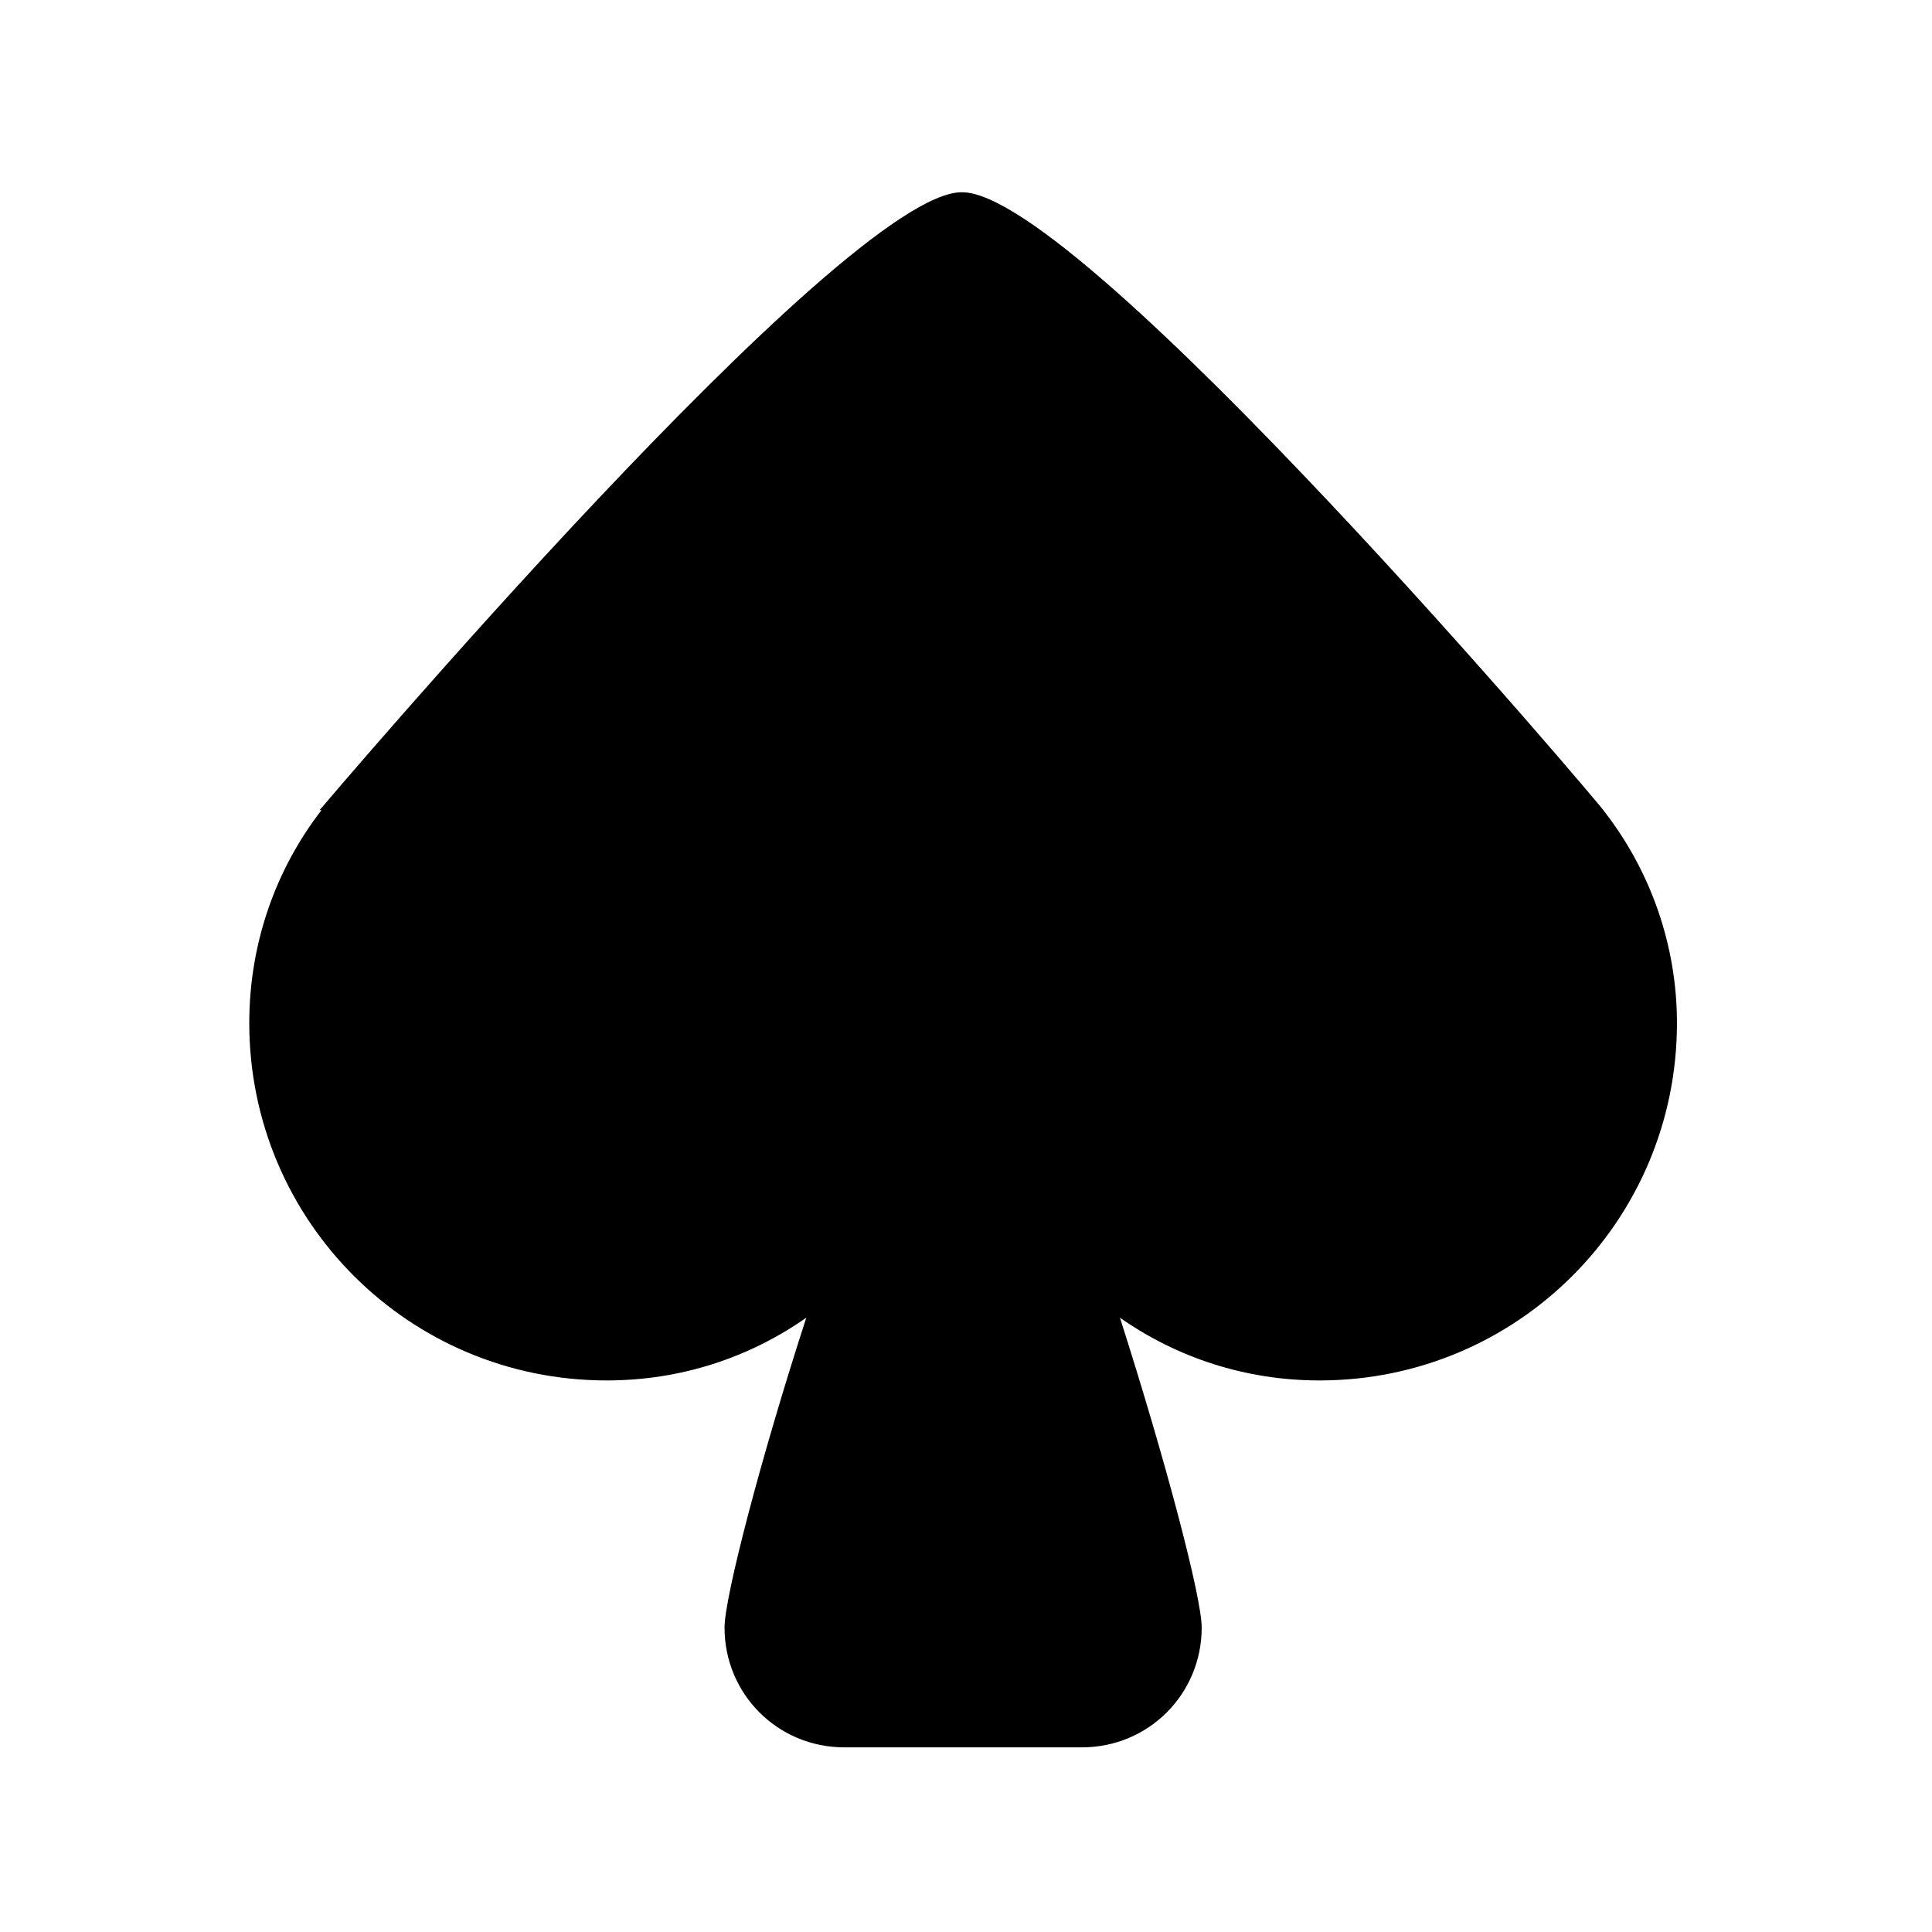
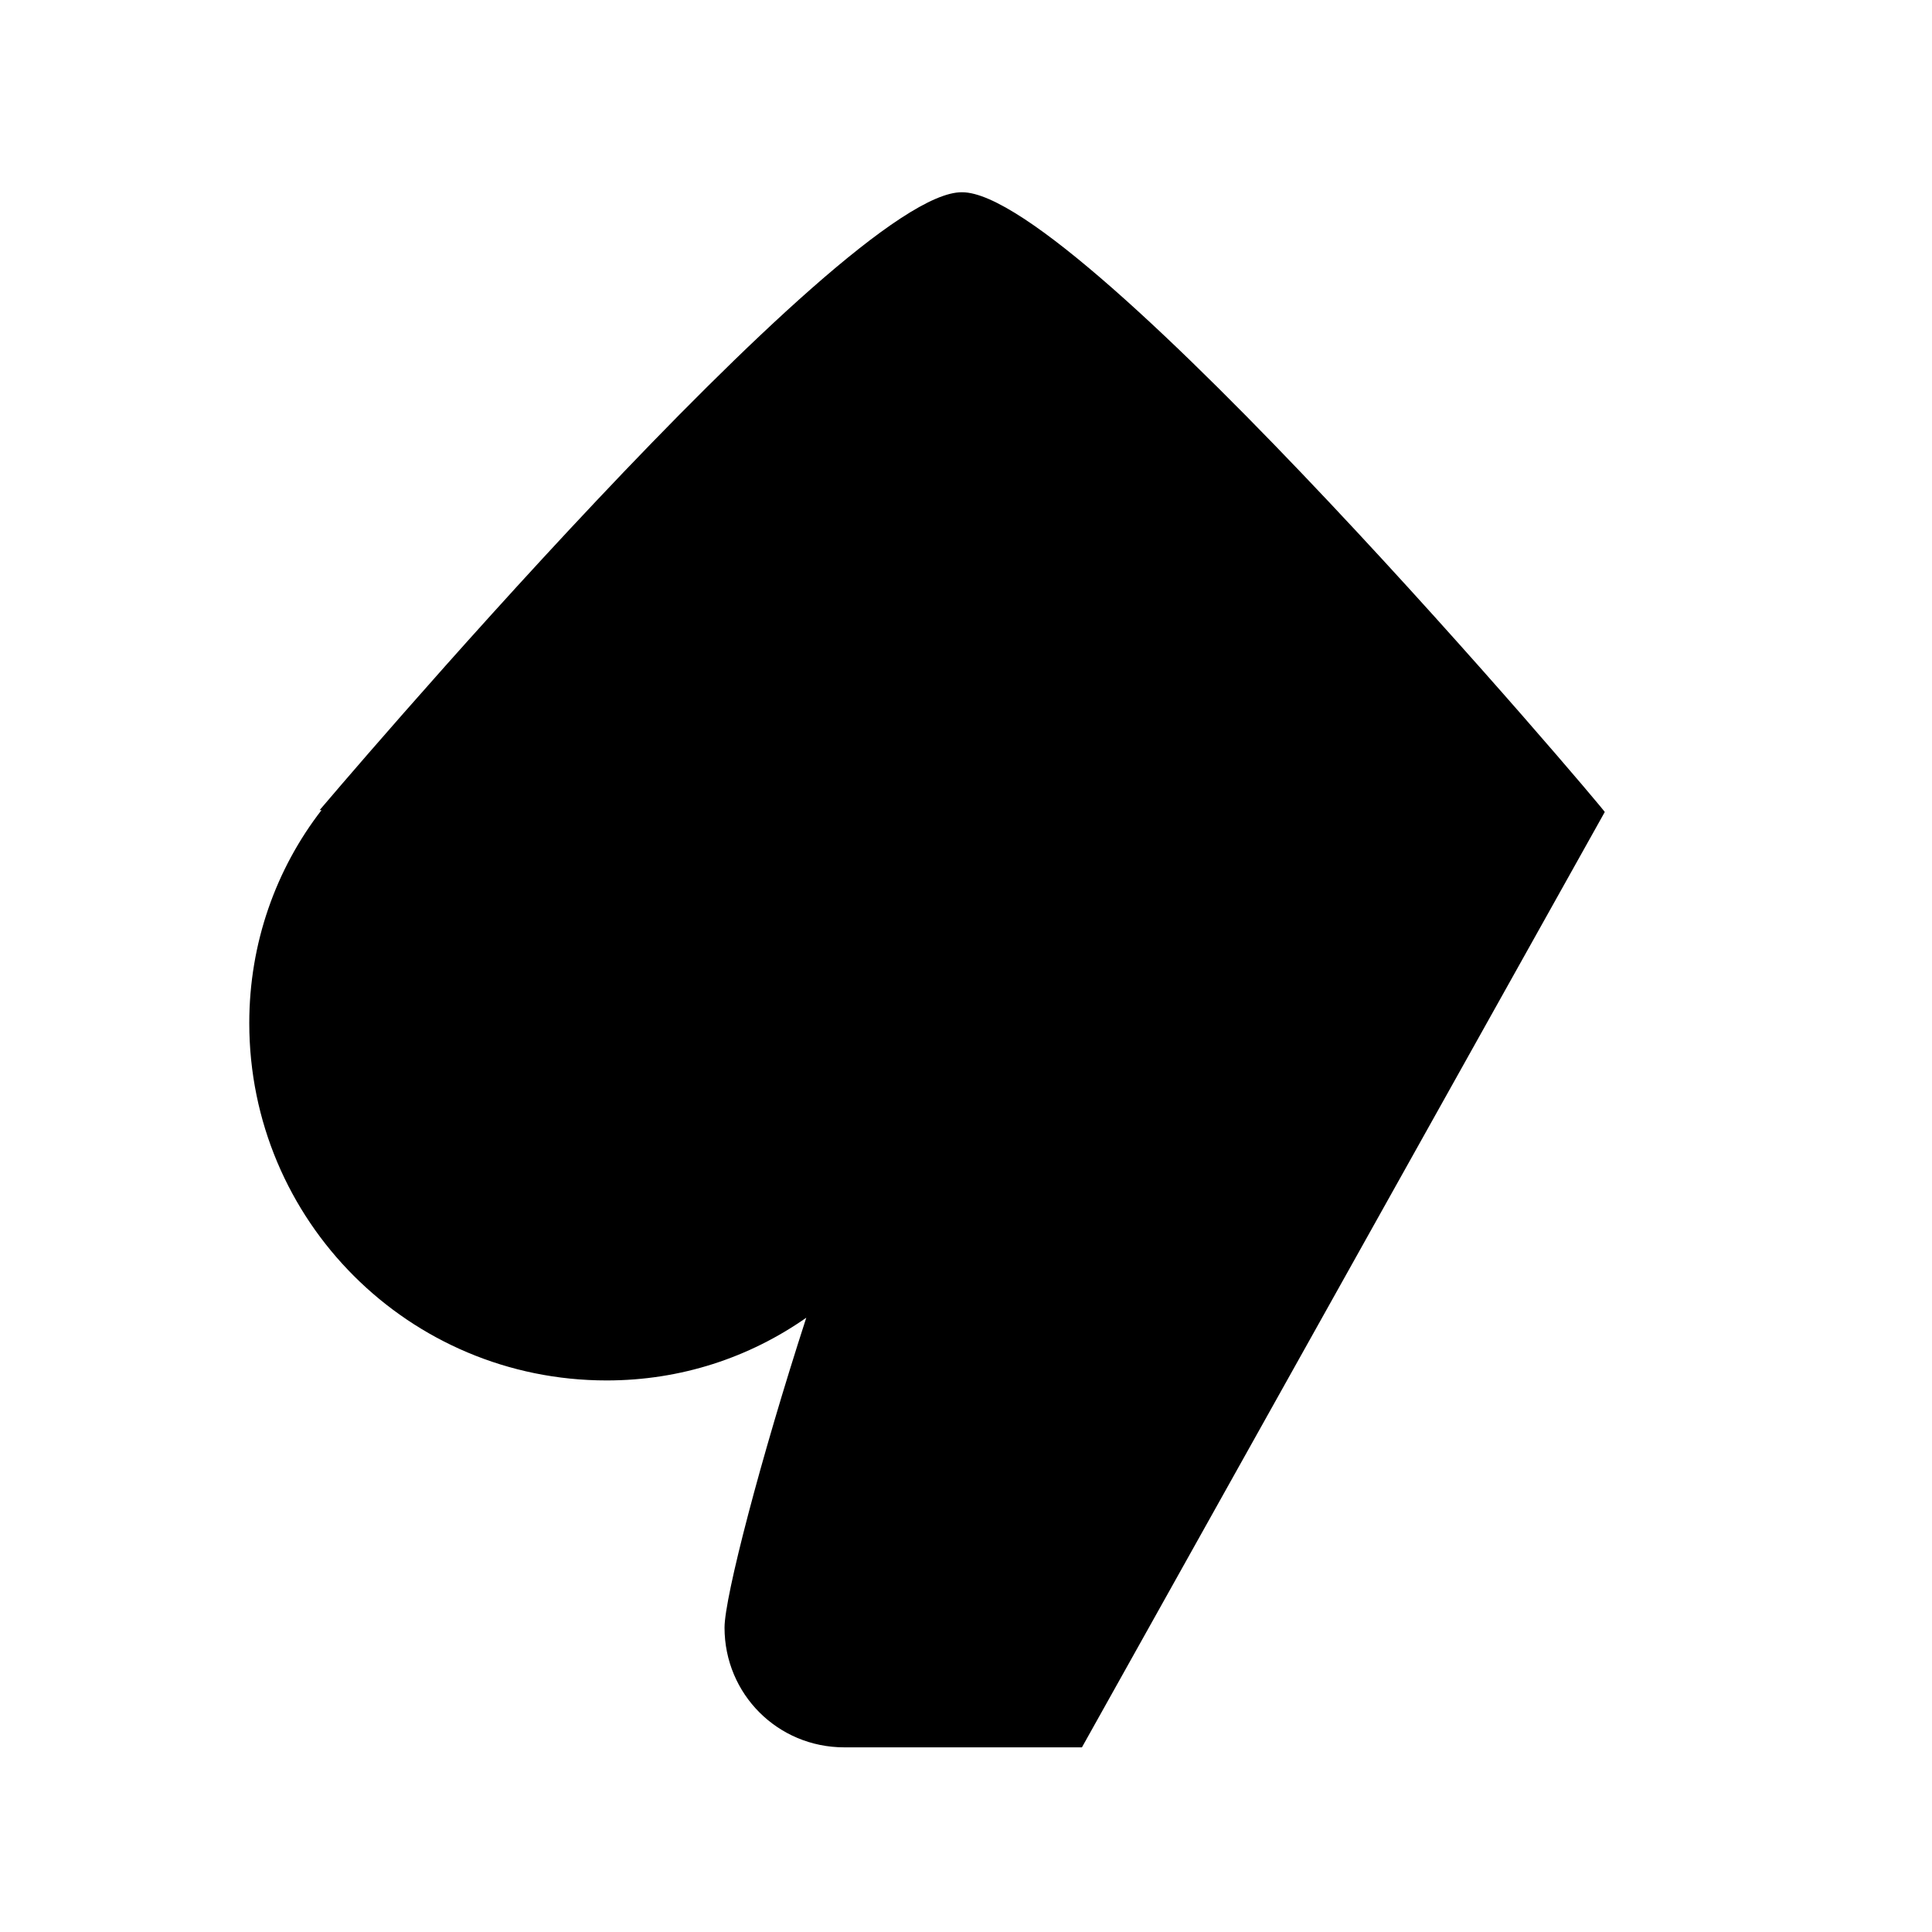
<svg xmlns="http://www.w3.org/2000/svg" fill="#000000" width="800px" height="800px" version="1.1" viewBox="144 144 512 512">
-   <path d="m569.28 359.19c0.504 0-138.55-164.24-170.29-164.24-31.234-0.504-170.29 163.74-170.29 163.74h0.504c-12.09 15.617-19.145 35.266-19.145 56.426 0 52.395 42.32 94.715 94.715 94.715 19.648 0 37.785-6.047 52.898-16.625-12.09 37.281-21.664 74.059-21.664 82.121 0 17.633 14.105 31.738 31.738 31.738h62.977c17.633 0 31.738-14.105 31.738-31.738 0-8.062-9.574-44.336-21.664-82.121 15.113 10.578 33.25 16.625 52.898 16.625 52.395 0 94.715-42.32 94.715-94.715 0.008-20.656-7.043-40.305-19.137-55.922z" fill-rule="evenodd" />
+   <path d="m569.28 359.19c0.504 0-138.55-164.24-170.29-164.24-31.234-0.504-170.29 163.74-170.29 163.74h0.504c-12.09 15.617-19.145 35.266-19.145 56.426 0 52.395 42.32 94.715 94.715 94.715 19.648 0 37.785-6.047 52.898-16.625-12.09 37.281-21.664 74.059-21.664 82.121 0 17.633 14.105 31.738 31.738 31.738h62.977z" fill-rule="evenodd" />
</svg>